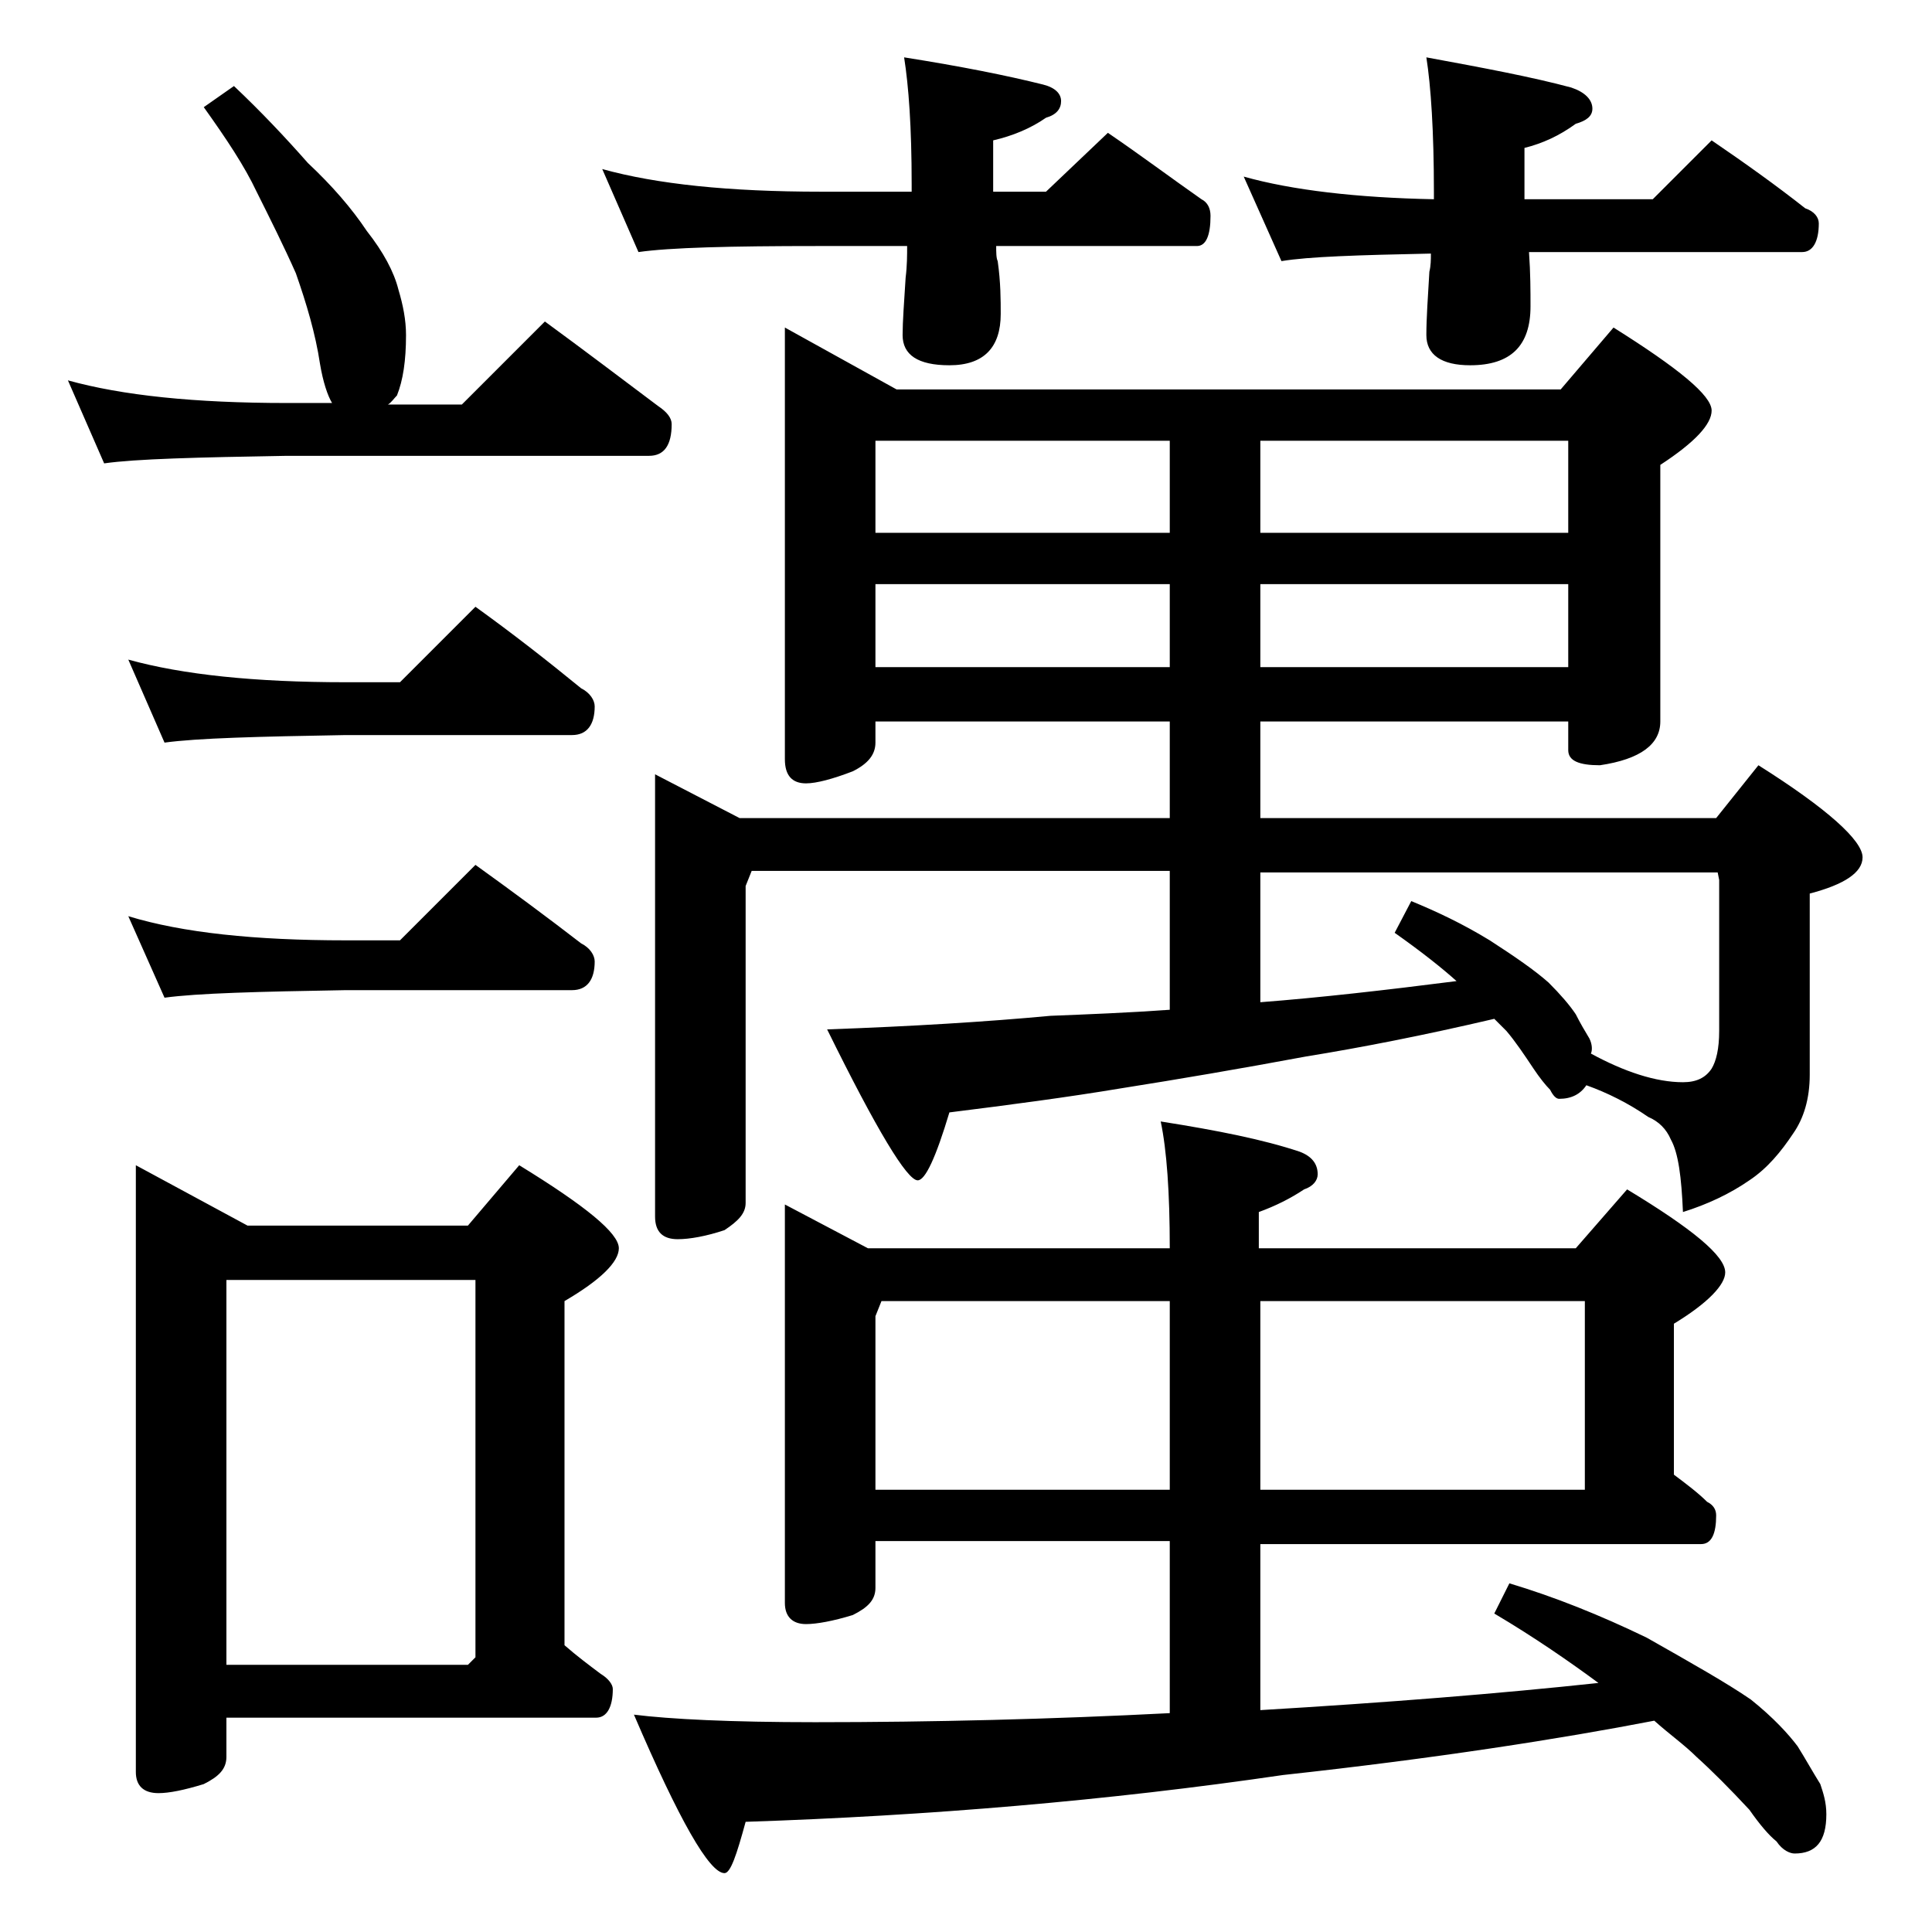
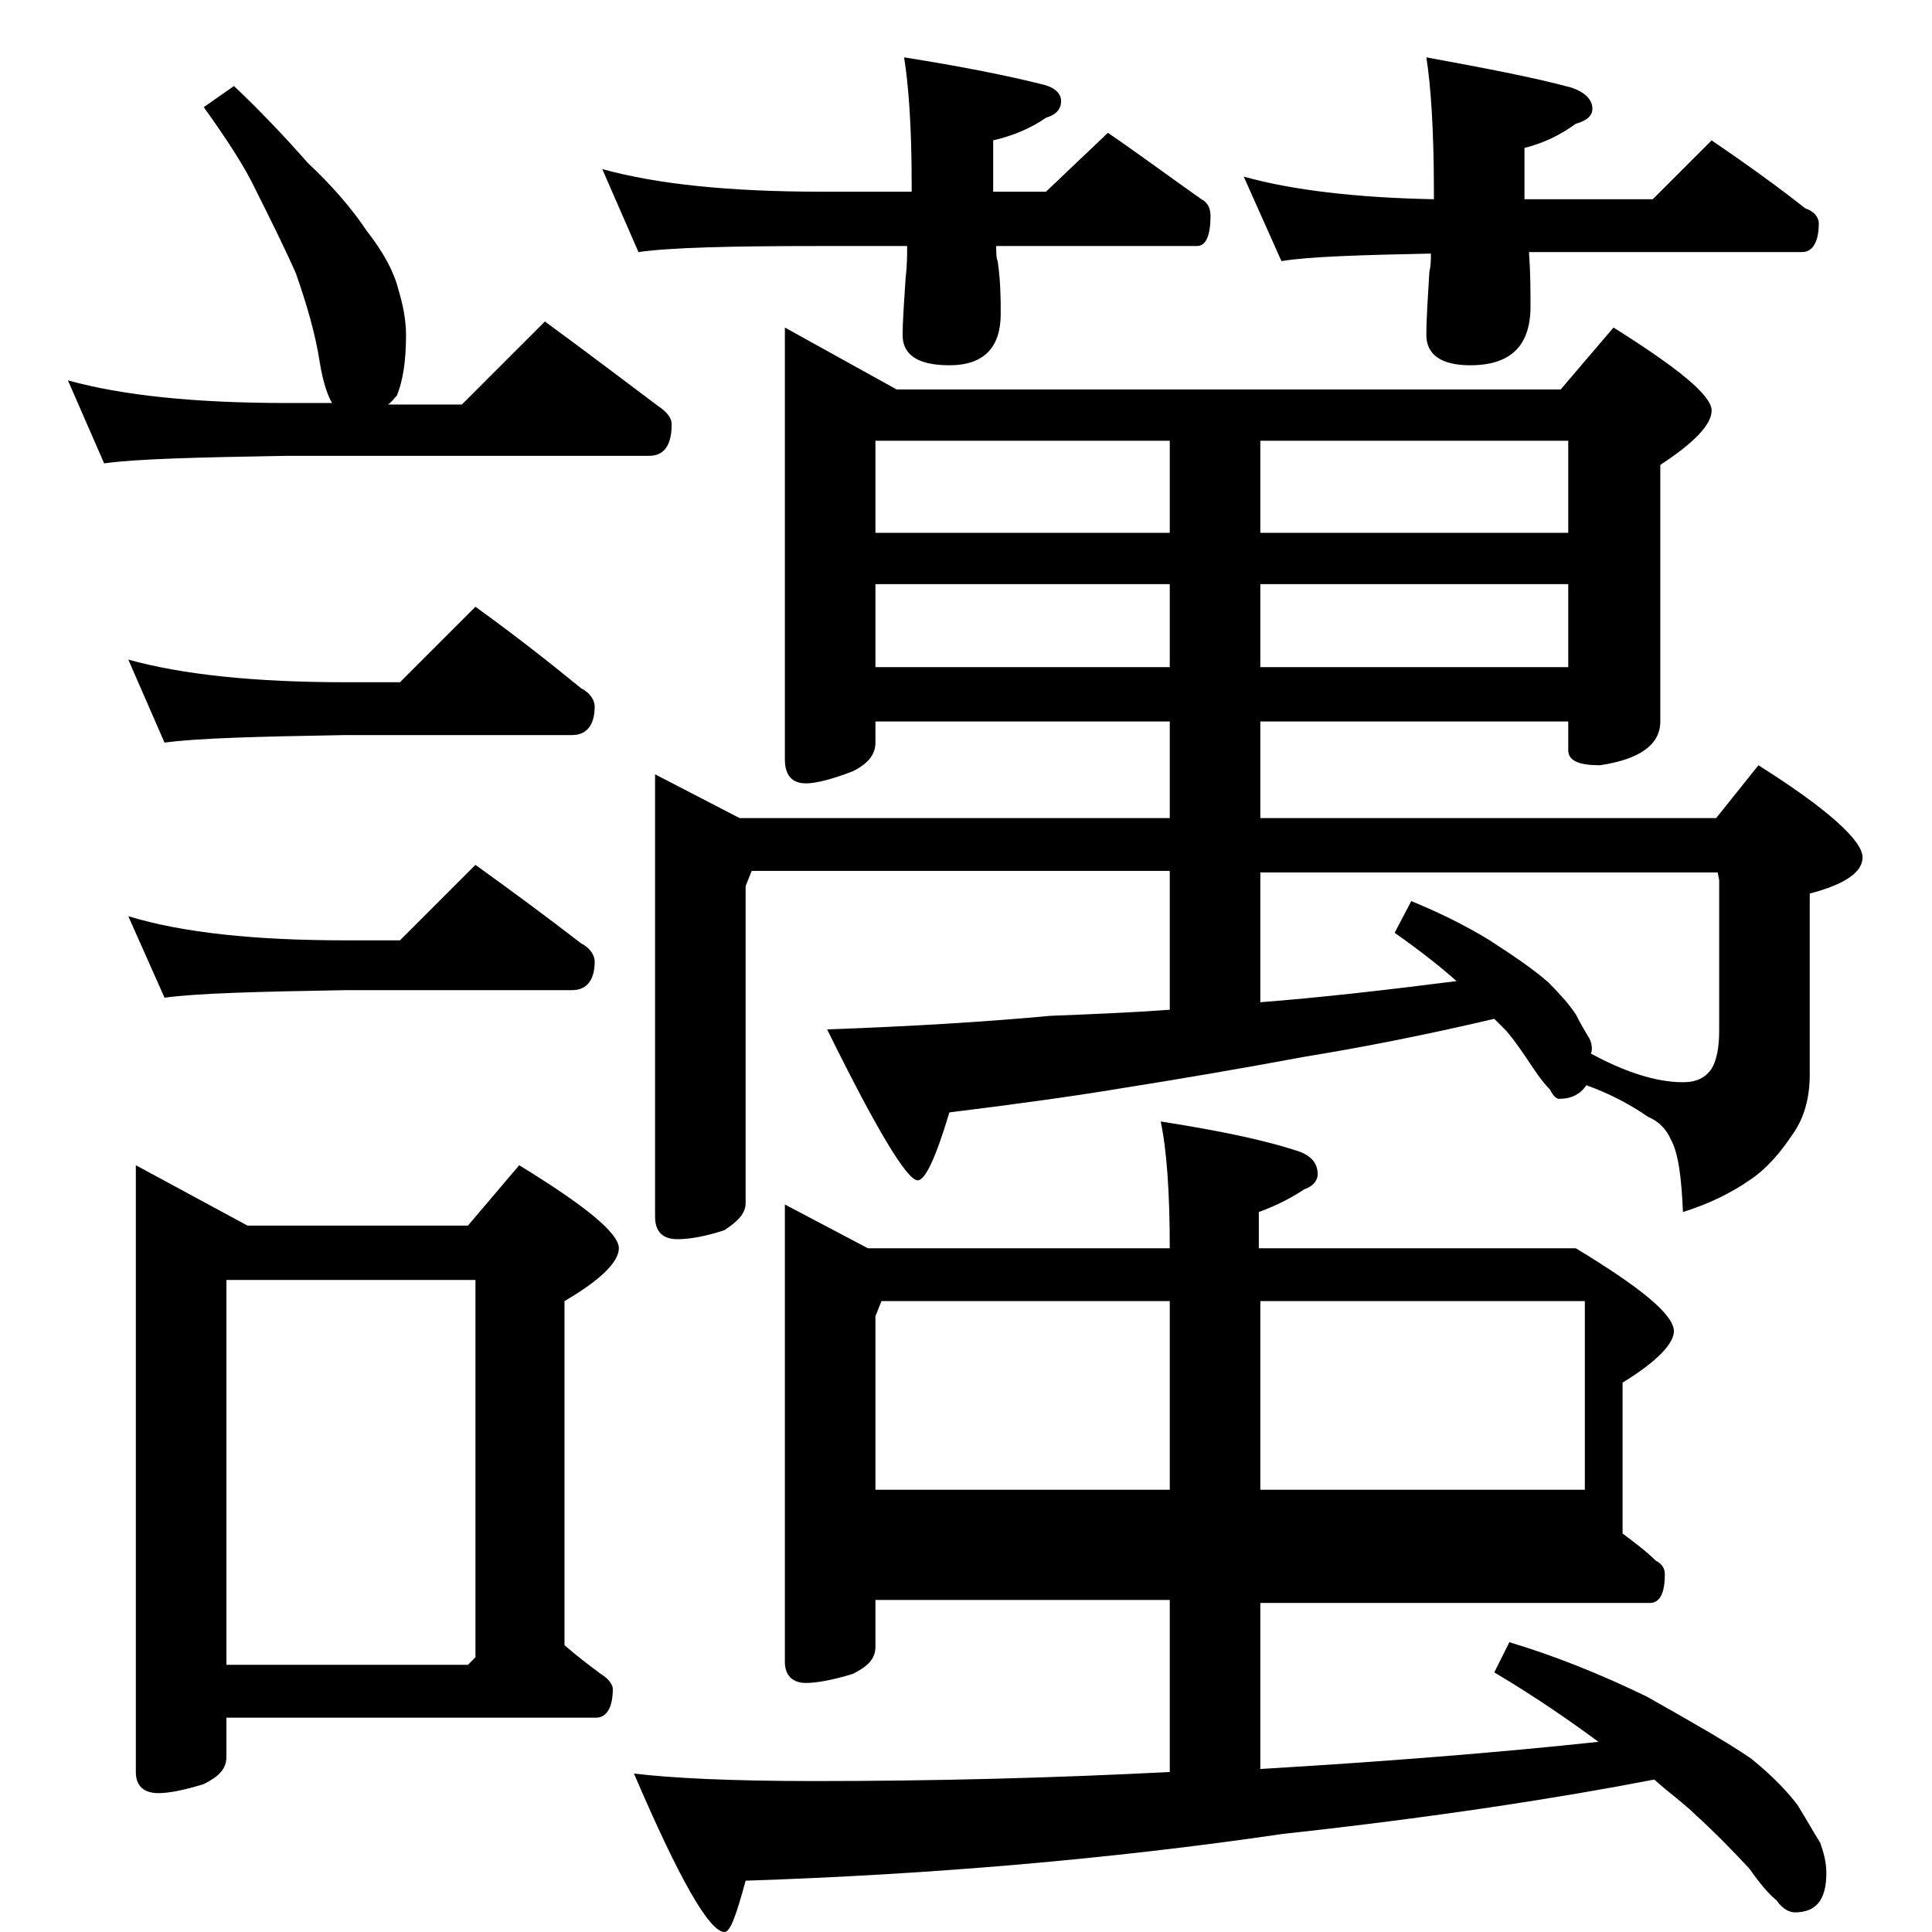
<svg xmlns="http://www.w3.org/2000/svg" version="1.1" id="Layer_1" x="0px" y="0px" viewBox="0 0 128 128" enable-background="new 0 0 128 128" xml:space="preserve">
-   <path d="M15.5,5.7c1.8,1.7,3.4,3.4,4.9,5.1c1.6,1.5,2.9,3,3.9,4.5c1.1,1.4,1.8,2.7,2.1,3.9c0.3,1,0.5,2,0.5,3c0,1.7-0.2,3-0.6,4  c-0.2,0.2-0.4,0.5-0.6,0.6h4.9l5.5-5.5c2.6,1.9,5.1,3.8,7.5,5.6c0.6,0.4,0.9,0.8,0.9,1.2c0,1.4-0.5,2.1-1.5,2.1H19  c-5.9,0.1-10,0.2-12.1,0.5l-2.4-5.5c3.6,1,8.4,1.5,14.5,1.5h3c-0.3-0.5-0.6-1.4-0.8-2.6c-0.3-2-0.9-4-1.6-6  c-0.8-1.8-1.7-3.6-2.6-5.4c-0.8-1.7-2-3.5-3.5-5.6L15.5,5.7z M8.5,43.7c3.6,1,8.4,1.5,14.4,1.5h3.6l5-5c2.5,1.8,4.8,3.6,7,5.4  c0.6,0.3,0.9,0.8,0.9,1.2c0,1.2-0.5,1.9-1.5,1.9h-15c-5.8,0.1-9.8,0.2-12,0.5L8.5,43.7z M8.5,60.7c3.6,1.1,8.4,1.6,14.4,1.6h3.6l5-5  c2.5,1.8,4.8,3.5,7,5.2c0.6,0.3,0.9,0.8,0.9,1.2c0,1.2-0.5,1.9-1.5,1.9h-15c-5.8,0.1-9.8,0.2-12,0.5L8.5,60.7z M9,77.2l7.4,4H31  l3.4-4c4.4,2.7,6.6,4.5,6.6,5.5c0,0.9-1.2,2.1-3.6,3.5v22.8c0.8,0.7,1.6,1.3,2.4,1.9c0.5,0.3,0.8,0.7,0.8,1c0,1.2-0.4,1.9-1.1,1.9  H15v2.6c0,0.8-0.5,1.3-1.5,1.8c-1.3,0.4-2.3,0.6-3,0.6c-1,0-1.5-0.5-1.5-1.4V77.2z M15,110.3h16l0.5-0.5v-25H15V110.3z M39.9,11.2  c3.6,1,8.4,1.5,14.5,1.5h6v-0.5c0-3.8-0.2-6.5-0.5-8.4c3.8,0.6,6.8,1.2,9.2,1.8c0.8,0.2,1.2,0.6,1.2,1.1s-0.3,0.9-1,1.1  c-1,0.7-2.2,1.2-3.5,1.5v3.4h3.5l4.1-3.9c2.2,1.5,4.2,3,6.2,4.4c0.4,0.2,0.6,0.6,0.6,1.1c0,1.3-0.3,2-0.9,2H66c0,0.4,0,0.8,0.1,1  c0.2,1.4,0.2,2.6,0.2,3.5c0,2.2-1.1,3.4-3.4,3.4c-2.1,0-3.1-0.7-3.1-2c0-0.9,0.1-2.2,0.2-3.8c0.1-0.8,0.1-1.5,0.1-2.1h-5.9  c-5.8,0-9.8,0.1-11.9,0.4L39.9,11.2z M52,79.8l5.5,2.9h20c0-3.7-0.2-6.5-0.6-8.4c3.8,0.6,6.8,1.2,9.2,2c0.8,0.3,1.2,0.8,1.2,1.5  c0,0.4-0.3,0.8-0.9,1c-0.9,0.6-1.9,1.1-3,1.5v2.4h21l3.4-3.9c4.3,2.6,6.5,4.4,6.5,5.5c0,0.8-1.1,2-3.4,3.4v10  c0.8,0.6,1.6,1.2,2.2,1.8c0.4,0.2,0.6,0.5,0.6,0.9c0,1.2-0.3,1.9-1,1.9H83.5v11c8.4-0.5,15.9-1.1,22.4-1.8c-1.9-1.4-4.2-3-6.9-4.6  l1-2c3,0.9,6,2.1,9.1,3.6c3,1.7,5.3,3,6.9,4.1c1.5,1.2,2.5,2.3,3.1,3.1c0.5,0.8,1,1.7,1.5,2.5c0.2,0.6,0.4,1.2,0.4,2  c0,1.8-0.7,2.6-2.1,2.6c-0.3,0-0.8-0.2-1.2-0.8c-0.5-0.4-1.1-1.1-1.8-2.1c-1.3-1.4-2.5-2.6-3.5-3.5c-0.8-0.8-1.8-1.5-2.8-2.4  c-6.2,1.2-14.5,2.5-24.6,3.6c-11.6,1.7-23.5,2.7-35.6,3.1c-0.6,2.2-1,3.4-1.4,3.4c-1,0-3-3.5-6-10.5c2.4,0.3,6.4,0.5,12,0.5  c7.8,0,15.7-0.2,23.5-0.6v-11.4H58v3.1c0,0.8-0.5,1.3-1.5,1.8c-1.3,0.4-2.4,0.6-3.1,0.6c-0.9,0-1.4-0.5-1.4-1.4V79.8z M52,21.7  l7.4,4.1h44l3.5-4.1c4.3,2.7,6.5,4.5,6.5,5.5c0,0.9-1.1,2.1-3.4,3.6v17c0,1.5-1.3,2.5-4,2.9c-1.4,0-2.1-0.3-2.1-1v-1.9H83.5v6.4  h30.2l2.8-3.5c4.6,2.9,6.9,5,6.9,6.1c0,1-1.2,1.8-3.5,2.4v12c0,1.6-0.4,2.9-1.1,3.9c-0.8,1.2-1.7,2.3-2.9,3.1  c-1.3,0.9-2.8,1.6-4.4,2.1c-0.1-2.3-0.3-3.9-0.8-4.8c-0.3-0.7-0.8-1.2-1.5-1.5c-1.3-0.9-2.7-1.6-4.1-2.1c-0.4,0.6-1,0.9-1.8,0.9  c-0.2,0-0.4-0.2-0.6-0.6c-0.3-0.3-0.7-0.8-1.1-1.4c-0.6-0.9-1.2-1.8-1.8-2.5c-0.2-0.2-0.5-0.5-0.8-0.8c-4.7,1.1-8.8,1.9-12.5,2.5  c-4.3,0.8-8.4,1.5-12.2,2.1c-3.6,0.6-7.4,1.1-11.4,1.6c-0.9,3-1.6,4.5-2.1,4.5c-0.7,0-2.7-3.3-6-10c5.6-0.2,10.5-0.5,14.8-0.9  c2.5-0.1,5.1-0.2,7.9-0.4v-9.2H49.8l-0.4,1v21c0,0.7-0.5,1.2-1.4,1.8c-1.2,0.4-2.3,0.6-3.1,0.6c-1,0-1.5-0.5-1.5-1.5V51.3l5.6,2.9  h28.5v-6.4H58v1.4c0,0.8-0.5,1.4-1.5,1.9c-1.3,0.5-2.4,0.8-3.1,0.8c-0.9,0-1.4-0.5-1.4-1.6V21.7z M58,35.3h19.5v-6.1H58V35.3z   M58,44.2h19.5v-5.5H58V44.2z M58,98.7h19.5V86.2H58.4l-0.4,1V98.7z M82.4,11.7c3.2,0.9,7.5,1.4,12.6,1.5v-0.5c0-4-0.2-7-0.5-8.9  c3.8,0.7,7,1.3,9.6,2c0.9,0.3,1.4,0.8,1.4,1.4c0,0.5-0.4,0.8-1.1,1c-1.1,0.8-2.2,1.3-3.4,1.6v2.9c0,0.2,0,0.4,0,0.5h8.5l3.9-3.9  c2.2,1.5,4.3,3,6.2,4.5c0.6,0.2,0.9,0.6,0.9,1c0,1.2-0.4,1.9-1.1,1.9h-18.1c0.1,1.4,0.1,2.6,0.1,3.6c0,2.6-1.3,3.9-4,3.9  c-1.9,0-2.9-0.7-2.9-2c0-1.1,0.1-2.5,0.2-4.2c0.1-0.4,0.1-0.8,0.1-1.2c-4.8,0.1-8.1,0.2-9.9,0.5L82.4,11.7z M83.5,29.2v6.1h20.4  v-6.1H83.5z M83.5,38.7v5.5h20.4v-5.5H83.5z M96.5,65c-1-0.9-2.4-2-4.1-3.2l1.1-2.1c1.7,0.7,3.4,1.5,5.2,2.6c1.7,1.1,3,2,3.9,2.8  c0.8,0.8,1.4,1.5,1.8,2.1c0.3,0.6,0.6,1.1,0.9,1.6c0.2,0.4,0.2,0.8,0.1,1c2.2,1.2,4.3,1.9,6.1,1.9c0.9,0,1.5-0.3,1.9-0.9  c0.3-0.5,0.5-1.3,0.5-2.5v-10l-0.1-0.5H83.5v8.6C87.4,66.1,91.8,65.6,96.5,65z M83.5,86.2v12.5H105V86.2H83.5z" />
+   <path d="M15.5,5.7c1.8,1.7,3.4,3.4,4.9,5.1c1.6,1.5,2.9,3,3.9,4.5c1.1,1.4,1.8,2.7,2.1,3.9c0.3,1,0.5,2,0.5,3c0,1.7-0.2,3-0.6,4  c-0.2,0.2-0.4,0.5-0.6,0.6h4.9l5.5-5.5c2.6,1.9,5.1,3.8,7.5,5.6c0.6,0.4,0.9,0.8,0.9,1.2c0,1.4-0.5,2.1-1.5,2.1H19  c-5.9,0.1-10,0.2-12.1,0.5l-2.4-5.5c3.6,1,8.4,1.5,14.5,1.5h3c-0.3-0.5-0.6-1.4-0.8-2.6c-0.3-2-0.9-4-1.6-6  c-0.8-1.8-1.7-3.6-2.6-5.4c-0.8-1.7-2-3.5-3.5-5.6L15.5,5.7z M8.5,43.7c3.6,1,8.4,1.5,14.4,1.5h3.6l5-5c2.5,1.8,4.8,3.6,7,5.4  c0.6,0.3,0.9,0.8,0.9,1.2c0,1.2-0.5,1.9-1.5,1.9h-15c-5.8,0.1-9.8,0.2-12,0.5L8.5,43.7z M8.5,60.7c3.6,1.1,8.4,1.6,14.4,1.6h3.6l5-5  c2.5,1.8,4.8,3.5,7,5.2c0.6,0.3,0.9,0.8,0.9,1.2c0,1.2-0.5,1.9-1.5,1.9h-15c-5.8,0.1-9.8,0.2-12,0.5L8.5,60.7z M9,77.2l7.4,4H31  l3.4-4c4.4,2.7,6.6,4.5,6.6,5.5c0,0.9-1.2,2.1-3.6,3.5v22.8c0.8,0.7,1.6,1.3,2.4,1.9c0.5,0.3,0.8,0.7,0.8,1c0,1.2-0.4,1.9-1.1,1.9  H15v2.6c0,0.8-0.5,1.3-1.5,1.8c-1.3,0.4-2.3,0.6-3,0.6c-1,0-1.5-0.5-1.5-1.4V77.2z M15,110.3h16l0.5-0.5v-25H15V110.3z M39.9,11.2  c3.6,1,8.4,1.5,14.5,1.5h6v-0.5c0-3.8-0.2-6.5-0.5-8.4c3.8,0.6,6.8,1.2,9.2,1.8c0.8,0.2,1.2,0.6,1.2,1.1s-0.3,0.9-1,1.1  c-1,0.7-2.2,1.2-3.5,1.5v3.4h3.5l4.1-3.9c2.2,1.5,4.2,3,6.2,4.4c0.4,0.2,0.6,0.6,0.6,1.1c0,1.3-0.3,2-0.9,2H66c0,0.4,0,0.8,0.1,1  c0.2,1.4,0.2,2.6,0.2,3.5c0,2.2-1.1,3.4-3.4,3.4c-2.1,0-3.1-0.7-3.1-2c0-0.9,0.1-2.2,0.2-3.8c0.1-0.8,0.1-1.5,0.1-2.1h-5.9  c-5.8,0-9.8,0.1-11.9,0.4L39.9,11.2z M52,79.8l5.5,2.9h20c0-3.7-0.2-6.5-0.6-8.4c3.8,0.6,6.8,1.2,9.2,2c0.8,0.3,1.2,0.8,1.2,1.5  c0,0.4-0.3,0.8-0.9,1c-0.9,0.6-1.9,1.1-3,1.5v2.4h21c4.3,2.6,6.5,4.4,6.5,5.5c0,0.8-1.1,2-3.4,3.4v10  c0.8,0.6,1.6,1.2,2.2,1.8c0.4,0.2,0.6,0.5,0.6,0.9c0,1.2-0.3,1.9-1,1.9H83.5v11c8.4-0.5,15.9-1.1,22.4-1.8c-1.9-1.4-4.2-3-6.9-4.6  l1-2c3,0.9,6,2.1,9.1,3.6c3,1.7,5.3,3,6.9,4.1c1.5,1.2,2.5,2.3,3.1,3.1c0.5,0.8,1,1.7,1.5,2.5c0.2,0.6,0.4,1.2,0.4,2  c0,1.8-0.7,2.6-2.1,2.6c-0.3,0-0.8-0.2-1.2-0.8c-0.5-0.4-1.1-1.1-1.8-2.1c-1.3-1.4-2.5-2.6-3.5-3.5c-0.8-0.8-1.8-1.5-2.8-2.4  c-6.2,1.2-14.5,2.5-24.6,3.6c-11.6,1.7-23.5,2.7-35.6,3.1c-0.6,2.2-1,3.4-1.4,3.4c-1,0-3-3.5-6-10.5c2.4,0.3,6.4,0.5,12,0.5  c7.8,0,15.7-0.2,23.5-0.6v-11.4H58v3.1c0,0.8-0.5,1.3-1.5,1.8c-1.3,0.4-2.4,0.6-3.1,0.6c-0.9,0-1.4-0.5-1.4-1.4V79.8z M52,21.7  l7.4,4.1h44l3.5-4.1c4.3,2.7,6.5,4.5,6.5,5.5c0,0.9-1.1,2.1-3.4,3.6v17c0,1.5-1.3,2.5-4,2.9c-1.4,0-2.1-0.3-2.1-1v-1.9H83.5v6.4  h30.2l2.8-3.5c4.6,2.9,6.9,5,6.9,6.1c0,1-1.2,1.8-3.5,2.4v12c0,1.6-0.4,2.9-1.1,3.9c-0.8,1.2-1.7,2.3-2.9,3.1  c-1.3,0.9-2.8,1.6-4.4,2.1c-0.1-2.3-0.3-3.9-0.8-4.8c-0.3-0.7-0.8-1.2-1.5-1.5c-1.3-0.9-2.7-1.6-4.1-2.1c-0.4,0.6-1,0.9-1.8,0.9  c-0.2,0-0.4-0.2-0.6-0.6c-0.3-0.3-0.7-0.8-1.1-1.4c-0.6-0.9-1.2-1.8-1.8-2.5c-0.2-0.2-0.5-0.5-0.8-0.8c-4.7,1.1-8.8,1.9-12.5,2.5  c-4.3,0.8-8.4,1.5-12.2,2.1c-3.6,0.6-7.4,1.1-11.4,1.6c-0.9,3-1.6,4.5-2.1,4.5c-0.7,0-2.7-3.3-6-10c5.6-0.2,10.5-0.5,14.8-0.9  c2.5-0.1,5.1-0.2,7.9-0.4v-9.2H49.8l-0.4,1v21c0,0.7-0.5,1.2-1.4,1.8c-1.2,0.4-2.3,0.6-3.1,0.6c-1,0-1.5-0.5-1.5-1.5V51.3l5.6,2.9  h28.5v-6.4H58v1.4c0,0.8-0.5,1.4-1.5,1.9c-1.3,0.5-2.4,0.8-3.1,0.8c-0.9,0-1.4-0.5-1.4-1.6V21.7z M58,35.3h19.5v-6.1H58V35.3z   M58,44.2h19.5v-5.5H58V44.2z M58,98.7h19.5V86.2H58.4l-0.4,1V98.7z M82.4,11.7c3.2,0.9,7.5,1.4,12.6,1.5v-0.5c0-4-0.2-7-0.5-8.9  c3.8,0.7,7,1.3,9.6,2c0.9,0.3,1.4,0.8,1.4,1.4c0,0.5-0.4,0.8-1.1,1c-1.1,0.8-2.2,1.3-3.4,1.6v2.9c0,0.2,0,0.4,0,0.5h8.5l3.9-3.9  c2.2,1.5,4.3,3,6.2,4.5c0.6,0.2,0.9,0.6,0.9,1c0,1.2-0.4,1.9-1.1,1.9h-18.1c0.1,1.4,0.1,2.6,0.1,3.6c0,2.6-1.3,3.9-4,3.9  c-1.9,0-2.9-0.7-2.9-2c0-1.1,0.1-2.5,0.2-4.2c0.1-0.4,0.1-0.8,0.1-1.2c-4.8,0.1-8.1,0.2-9.9,0.5L82.4,11.7z M83.5,29.2v6.1h20.4  v-6.1H83.5z M83.5,38.7v5.5h20.4v-5.5H83.5z M96.5,65c-1-0.9-2.4-2-4.1-3.2l1.1-2.1c1.7,0.7,3.4,1.5,5.2,2.6c1.7,1.1,3,2,3.9,2.8  c0.8,0.8,1.4,1.5,1.8,2.1c0.3,0.6,0.6,1.1,0.9,1.6c0.2,0.4,0.2,0.8,0.1,1c2.2,1.2,4.3,1.9,6.1,1.9c0.9,0,1.5-0.3,1.9-0.9  c0.3-0.5,0.5-1.3,0.5-2.5v-10l-0.1-0.5H83.5v8.6C87.4,66.1,91.8,65.6,96.5,65z M83.5,86.2v12.5H105V86.2H83.5z" />
</svg>